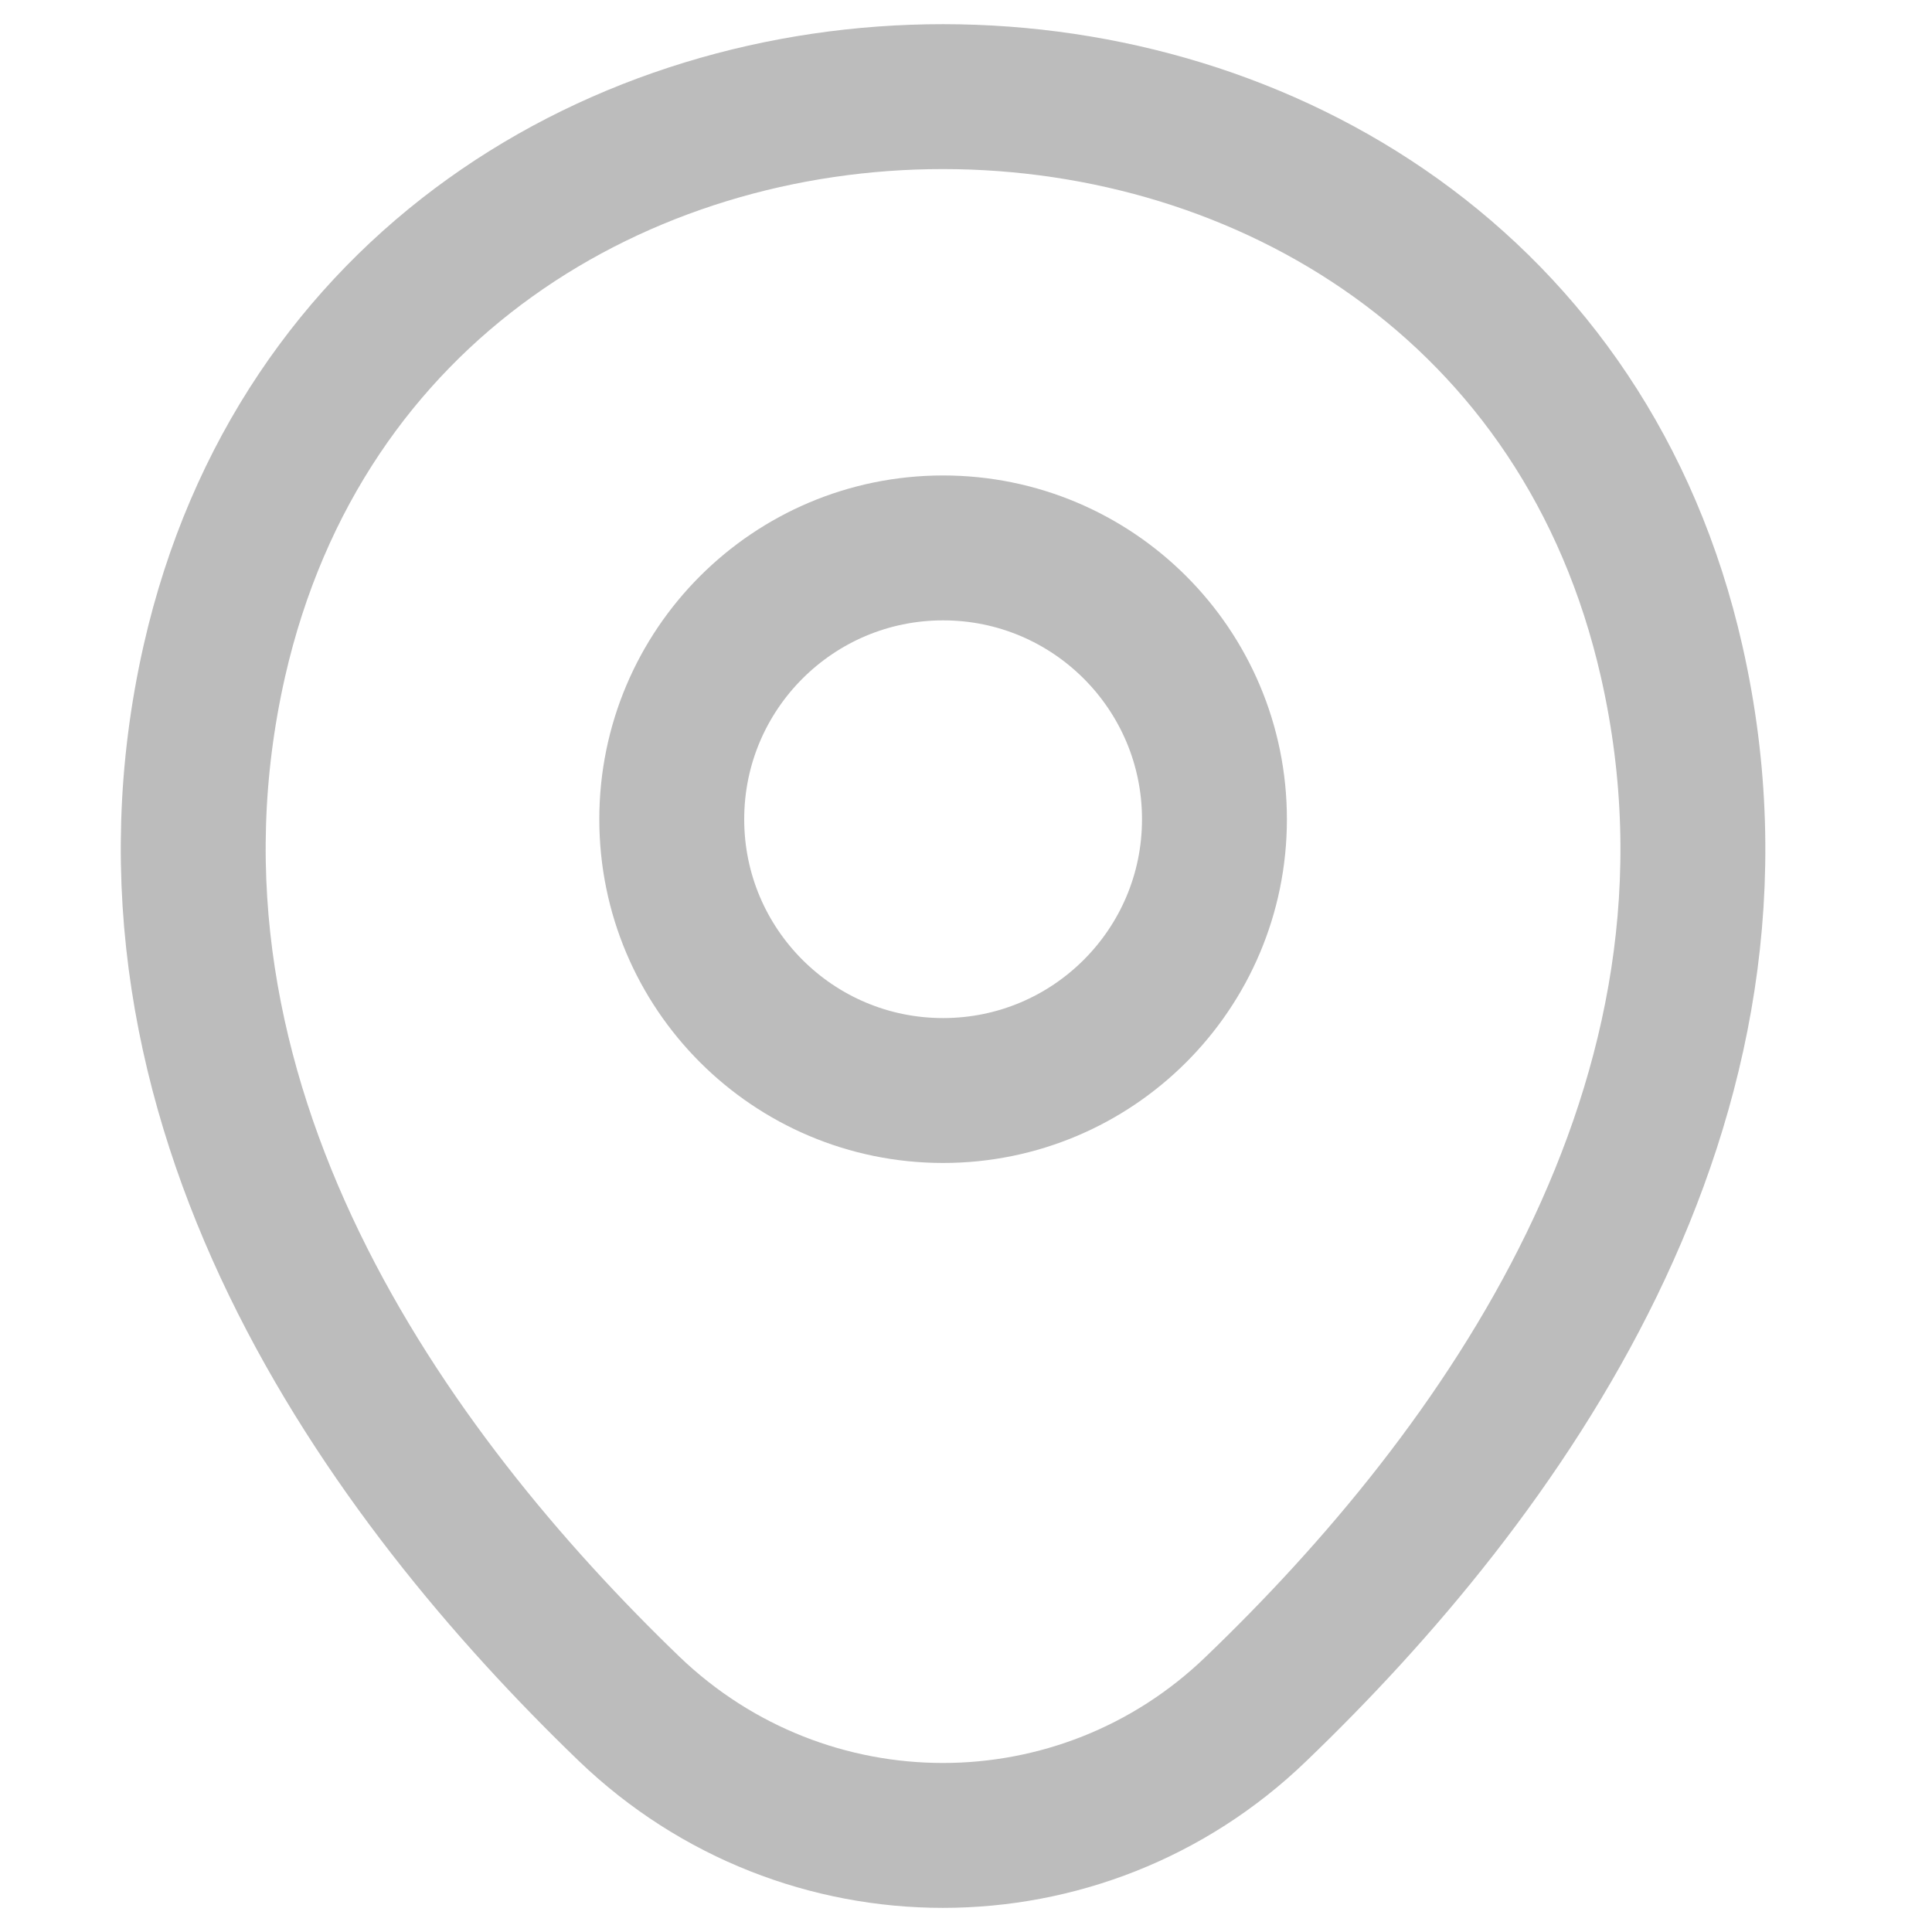
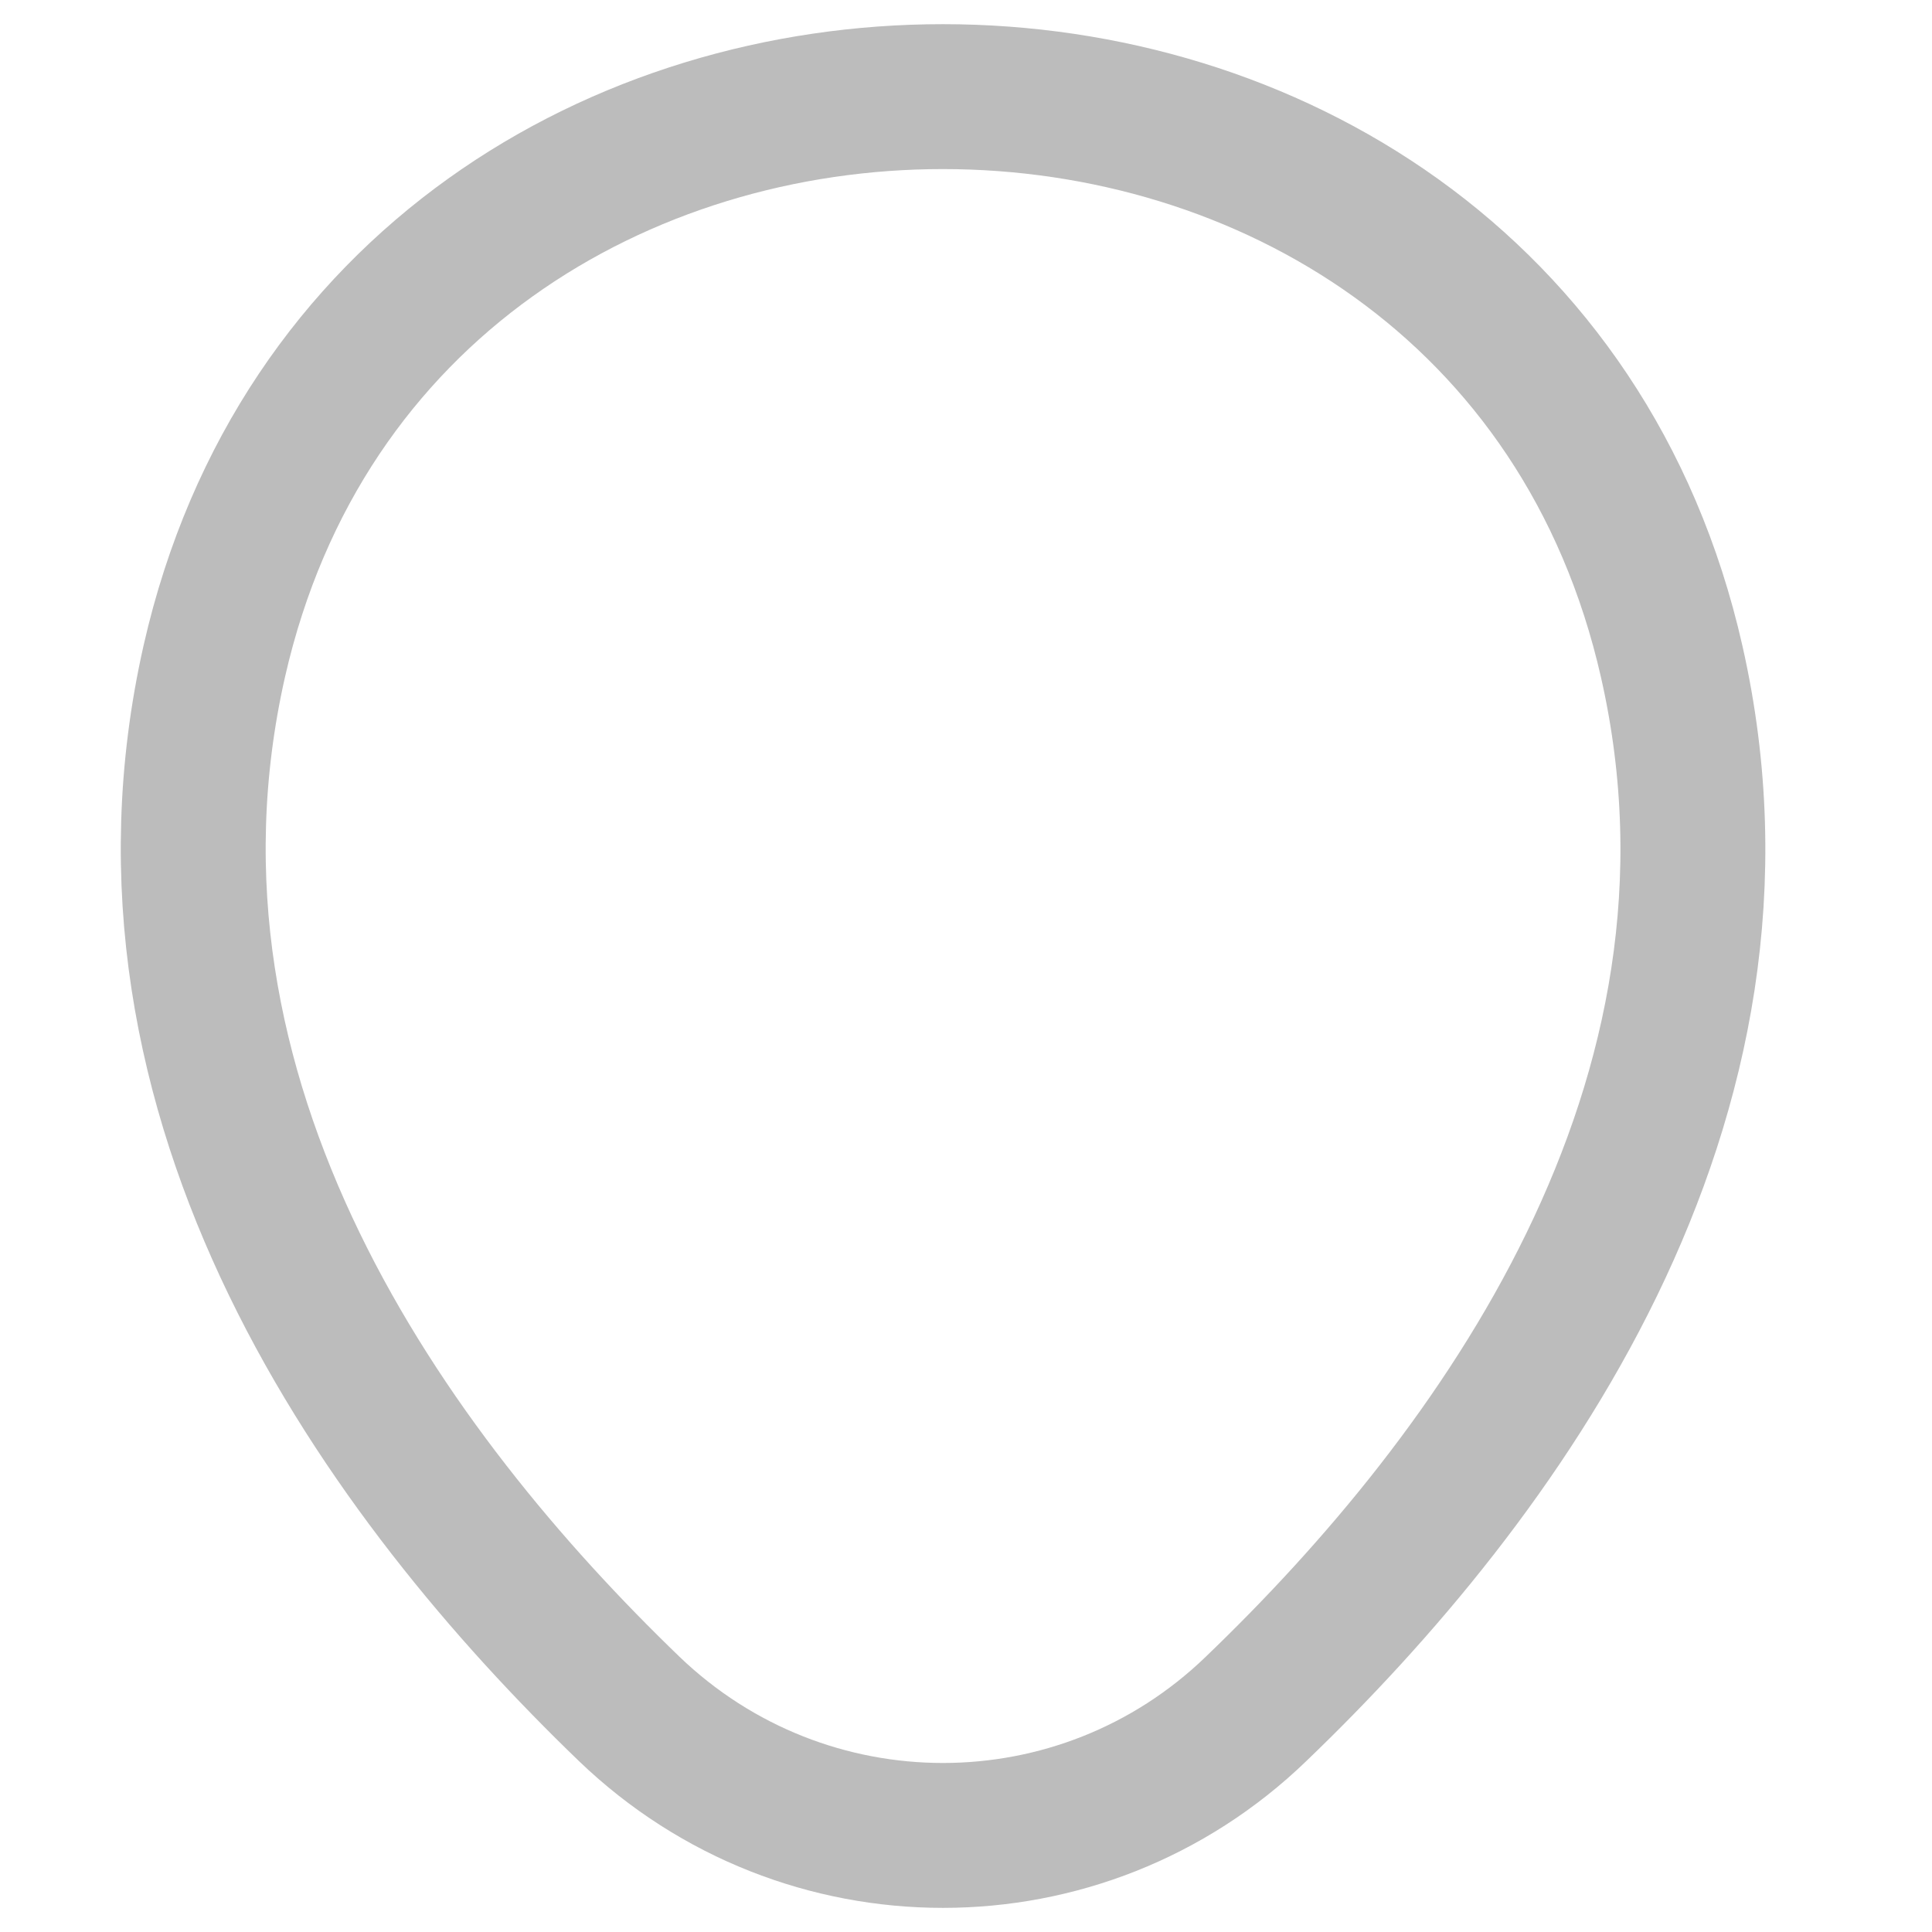
<svg xmlns="http://www.w3.org/2000/svg" width="20" height="20" viewBox="0 0 20 20" fill="none">
-   <path d="M9.763 11.289C11.314 11.289 12.572 10.032 12.572 8.481C12.572 6.929 11.314 5.672 9.763 5.672C8.212 5.672 6.954 6.929 6.954 8.481C6.954 10.032 8.212 11.289 9.763 11.289Z" stroke="#BCBCBC" stroke-width="1.5" />
  <path d="M2.219 6.842C3.992 -0.953 15.542 -0.944 17.306 6.851C18.342 11.425 15.497 15.296 13.003 17.69C11.194 19.437 8.331 19.437 6.513 17.69C4.028 15.296 1.183 11.416 2.219 6.842Z" stroke="#BCBCBC" stroke-width="1.5" />
</svg>